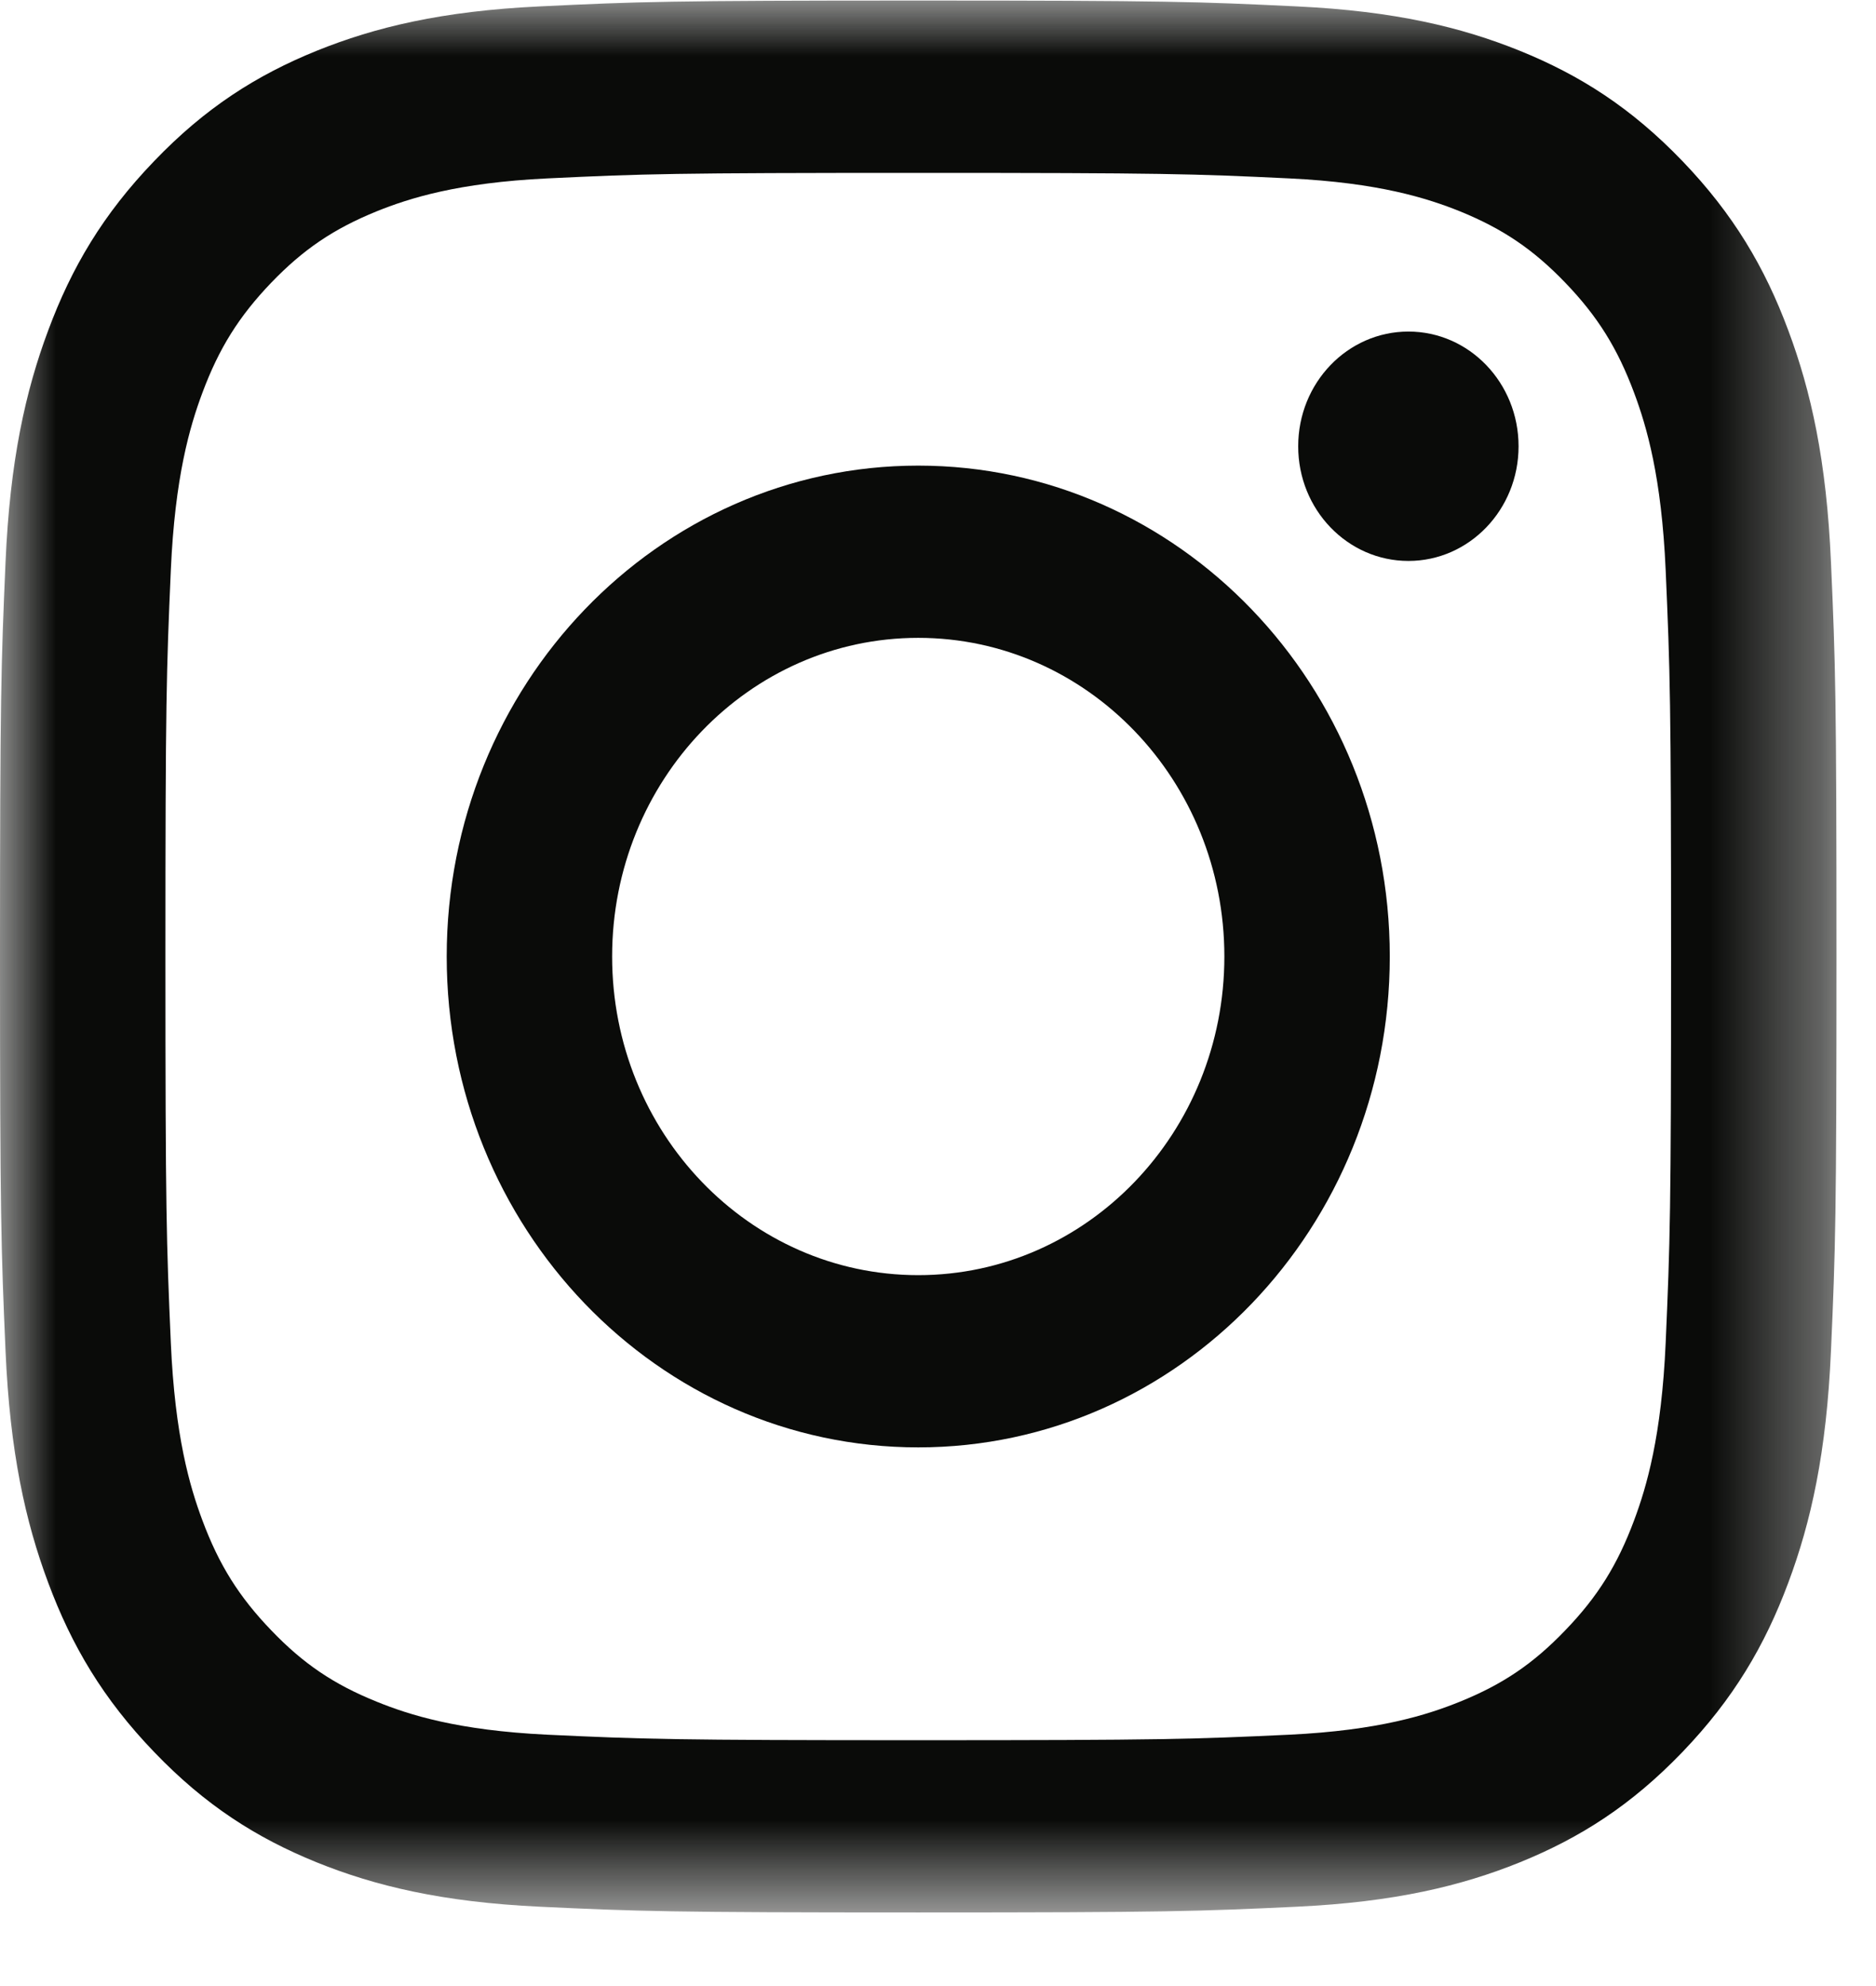
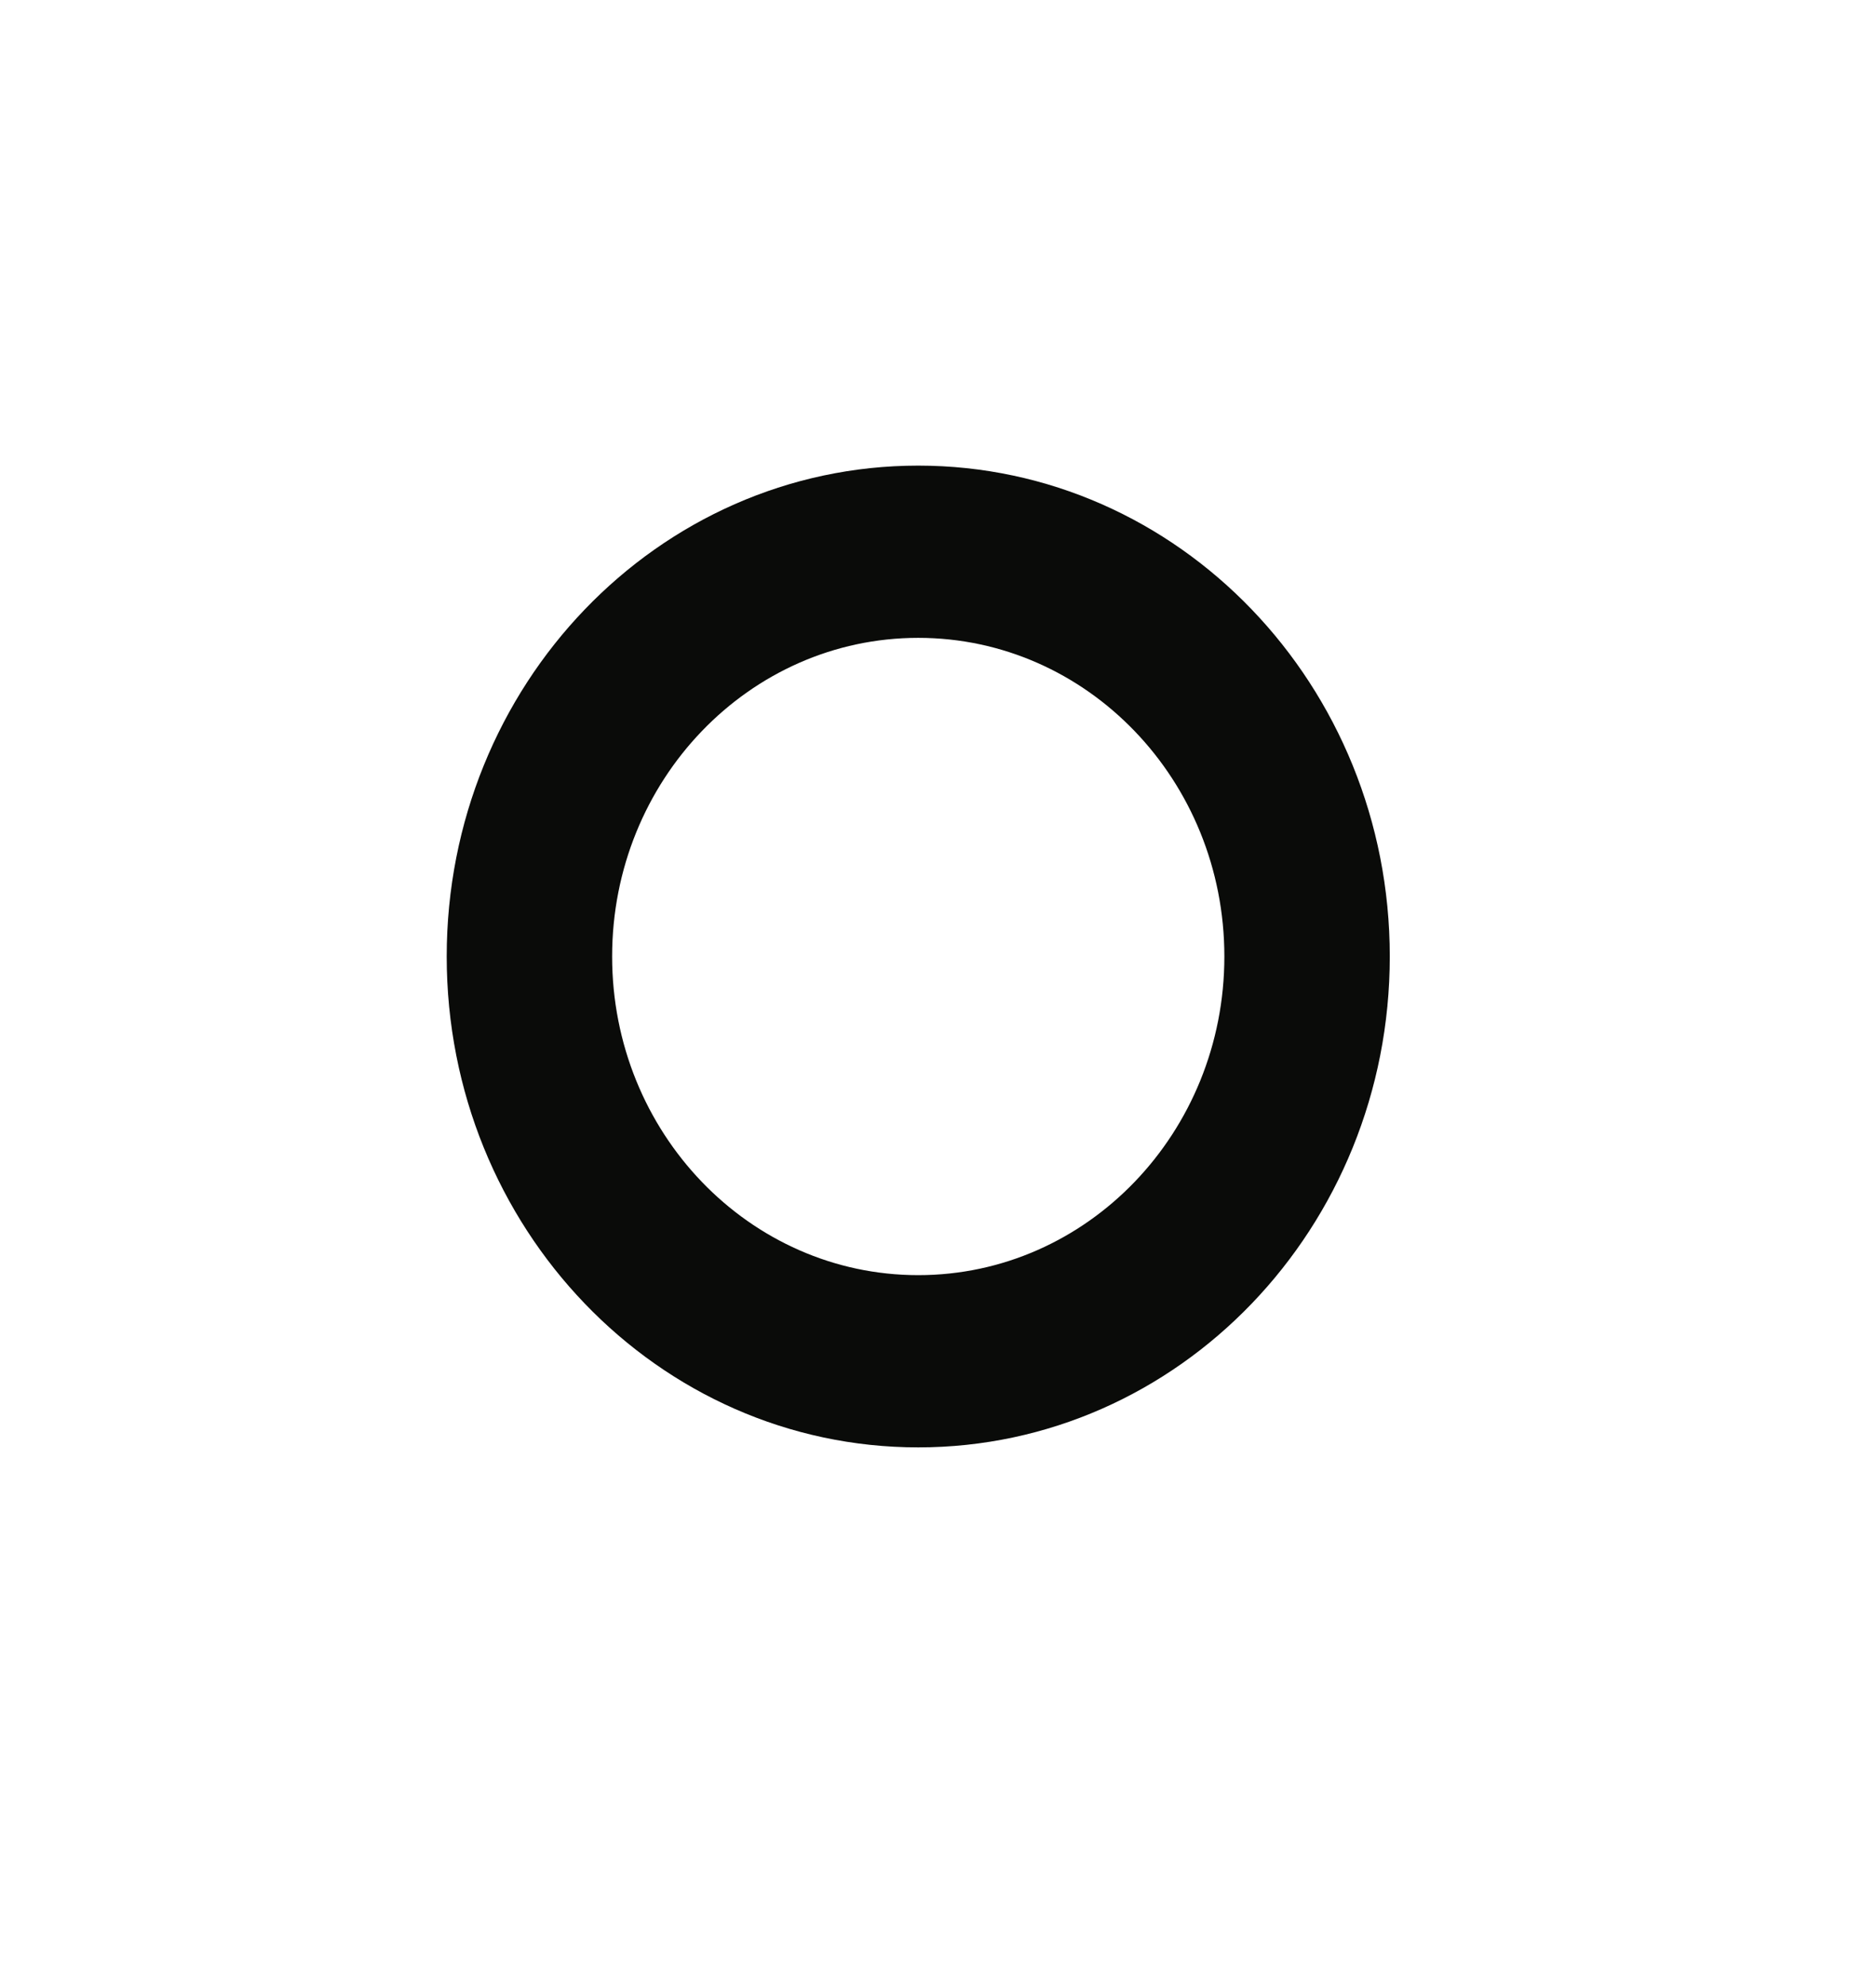
<svg xmlns="http://www.w3.org/2000/svg" xmlns:xlink="http://www.w3.org/1999/xlink" width="17px" height="18px" viewBox="0 0 17 18" version="1.1">
  <title>insta</title>
  <desc>Created with Sketch.</desc>
  <defs>
    <polygon id="path-1" points="0 0.005 16.642 0.005 16.642 17.331 0 17.331" />
  </defs>
  <g id="Symbols" stroke="none" stroke-width="1" fill="none" fill-rule="evenodd">
    <g id="Footer" transform="translate(-1259, -367)">
      <g id="Group" transform="translate(1259, 367)">
        <g id="insta" transform="translate(0, 0)">
          <g id="Group-3">
            <mask id="mask-2" fill="white">
              <use xlink:href="#path-1" />
            </mask>
            <g id="Clip-2" />
-             <path d="M8.321,0.005 C6.061,0.005 5.778,0.015 4.89,0.058 C4.005,0.1 3.4,0.246 2.87,0.46 C2.323,0.682 1.859,0.978 1.397,1.46 C0.934,1.941 0.649,2.424 0.437,2.994 C0.231,3.545 0.09,4.175 0.05,5.097 C0.01,6.021 0,6.316 0,8.669 C0,11.022 0.01,11.317 0.05,12.242 C0.09,13.164 0.231,13.794 0.437,14.345 C0.649,14.914 0.934,15.398 1.397,15.879 C1.859,16.361 2.323,16.657 2.87,16.879 C3.4,17.093 4.005,17.239 4.89,17.281 C5.778,17.323 6.061,17.333 8.321,17.333 C10.581,17.333 10.864,17.323 11.752,17.281 C12.638,17.239 13.242,17.093 13.772,16.879 C14.319,16.657 14.783,16.361 15.246,15.879 C15.708,15.398 15.993,14.914 16.205,14.345 C16.411,13.794 16.552,13.164 16.592,12.242 C16.633,11.317 16.642,11.022 16.642,8.669 C16.642,6.316 16.633,6.021 16.592,5.097 C16.552,4.175 16.411,3.545 16.205,2.994 C15.993,2.424 15.708,1.941 15.246,1.46 C14.783,0.978 14.319,0.682 13.772,0.46 C13.242,0.246 12.638,0.1 11.752,0.058 C10.864,0.015 10.581,0.005 8.321,0.005 Z M8.321,1.567 C10.543,1.567 10.806,1.575 11.684,1.617 C12.495,1.656 12.935,1.797 13.229,1.915 C13.617,2.073 13.894,2.26 14.185,2.563 C14.477,2.867 14.657,3.155 14.808,3.56 C14.922,3.865 15.057,4.324 15.094,5.168 C15.134,6.082 15.143,6.356 15.143,8.669 C15.143,10.983 15.134,11.257 15.094,12.17 C15.057,13.015 14.922,13.474 14.808,13.779 C14.657,14.184 14.477,14.472 14.185,14.775 C13.894,15.079 13.617,15.266 13.229,15.423 C12.935,15.542 12.495,15.683 11.684,15.722 C10.806,15.763 10.543,15.772 8.321,15.772 C6.099,15.772 5.836,15.763 4.959,15.722 C4.147,15.683 3.707,15.542 3.414,15.423 C3.025,15.266 2.748,15.079 2.457,14.775 C2.166,14.472 1.985,14.184 1.834,13.779 C1.72,13.474 1.585,13.015 1.548,12.17 C1.508,11.257 1.499,10.983 1.499,8.669 C1.499,6.356 1.508,6.082 1.548,5.168 C1.585,4.324 1.72,3.865 1.834,3.56 C1.985,3.155 2.166,2.867 2.457,2.563 C2.748,2.26 3.025,2.073 3.414,1.915 C3.707,1.797 4.147,1.656 4.959,1.617 C5.836,1.575 6.099,1.567 8.321,1.567 L8.321,1.567 Z" id="Fill-1" fill="#0A0B09" mask="url(#mask-2)" />
          </g>
          <path d="M8.321,11.557 C6.789,11.557 5.547,10.264 5.547,8.669 C5.547,7.074 6.789,5.781 8.321,5.781 C9.853,5.781 11.095,7.074 11.095,8.669 C11.095,10.264 9.853,11.557 8.321,11.557 Z M8.321,4.22 C5.961,4.22 4.048,6.212 4.048,8.669 C4.048,11.127 5.961,13.118 8.321,13.118 C10.681,13.118 12.594,11.127 12.594,8.669 C12.594,6.212 10.681,4.22 8.321,4.22 L8.321,4.22 Z" id="Fill-4" fill="#0A0B09" />
-           <path d="M13.761,4.045 C13.761,4.619 13.314,5.084 12.763,5.084 C12.211,5.084 11.764,4.619 11.764,4.045 C11.764,3.47 12.211,3.005 12.763,3.005 C13.314,3.005 13.761,3.47 13.761,4.045" id="Fill-5" fill="#0A0B09" />
        </g>
      </g>
    </g>
  </g>
</svg>